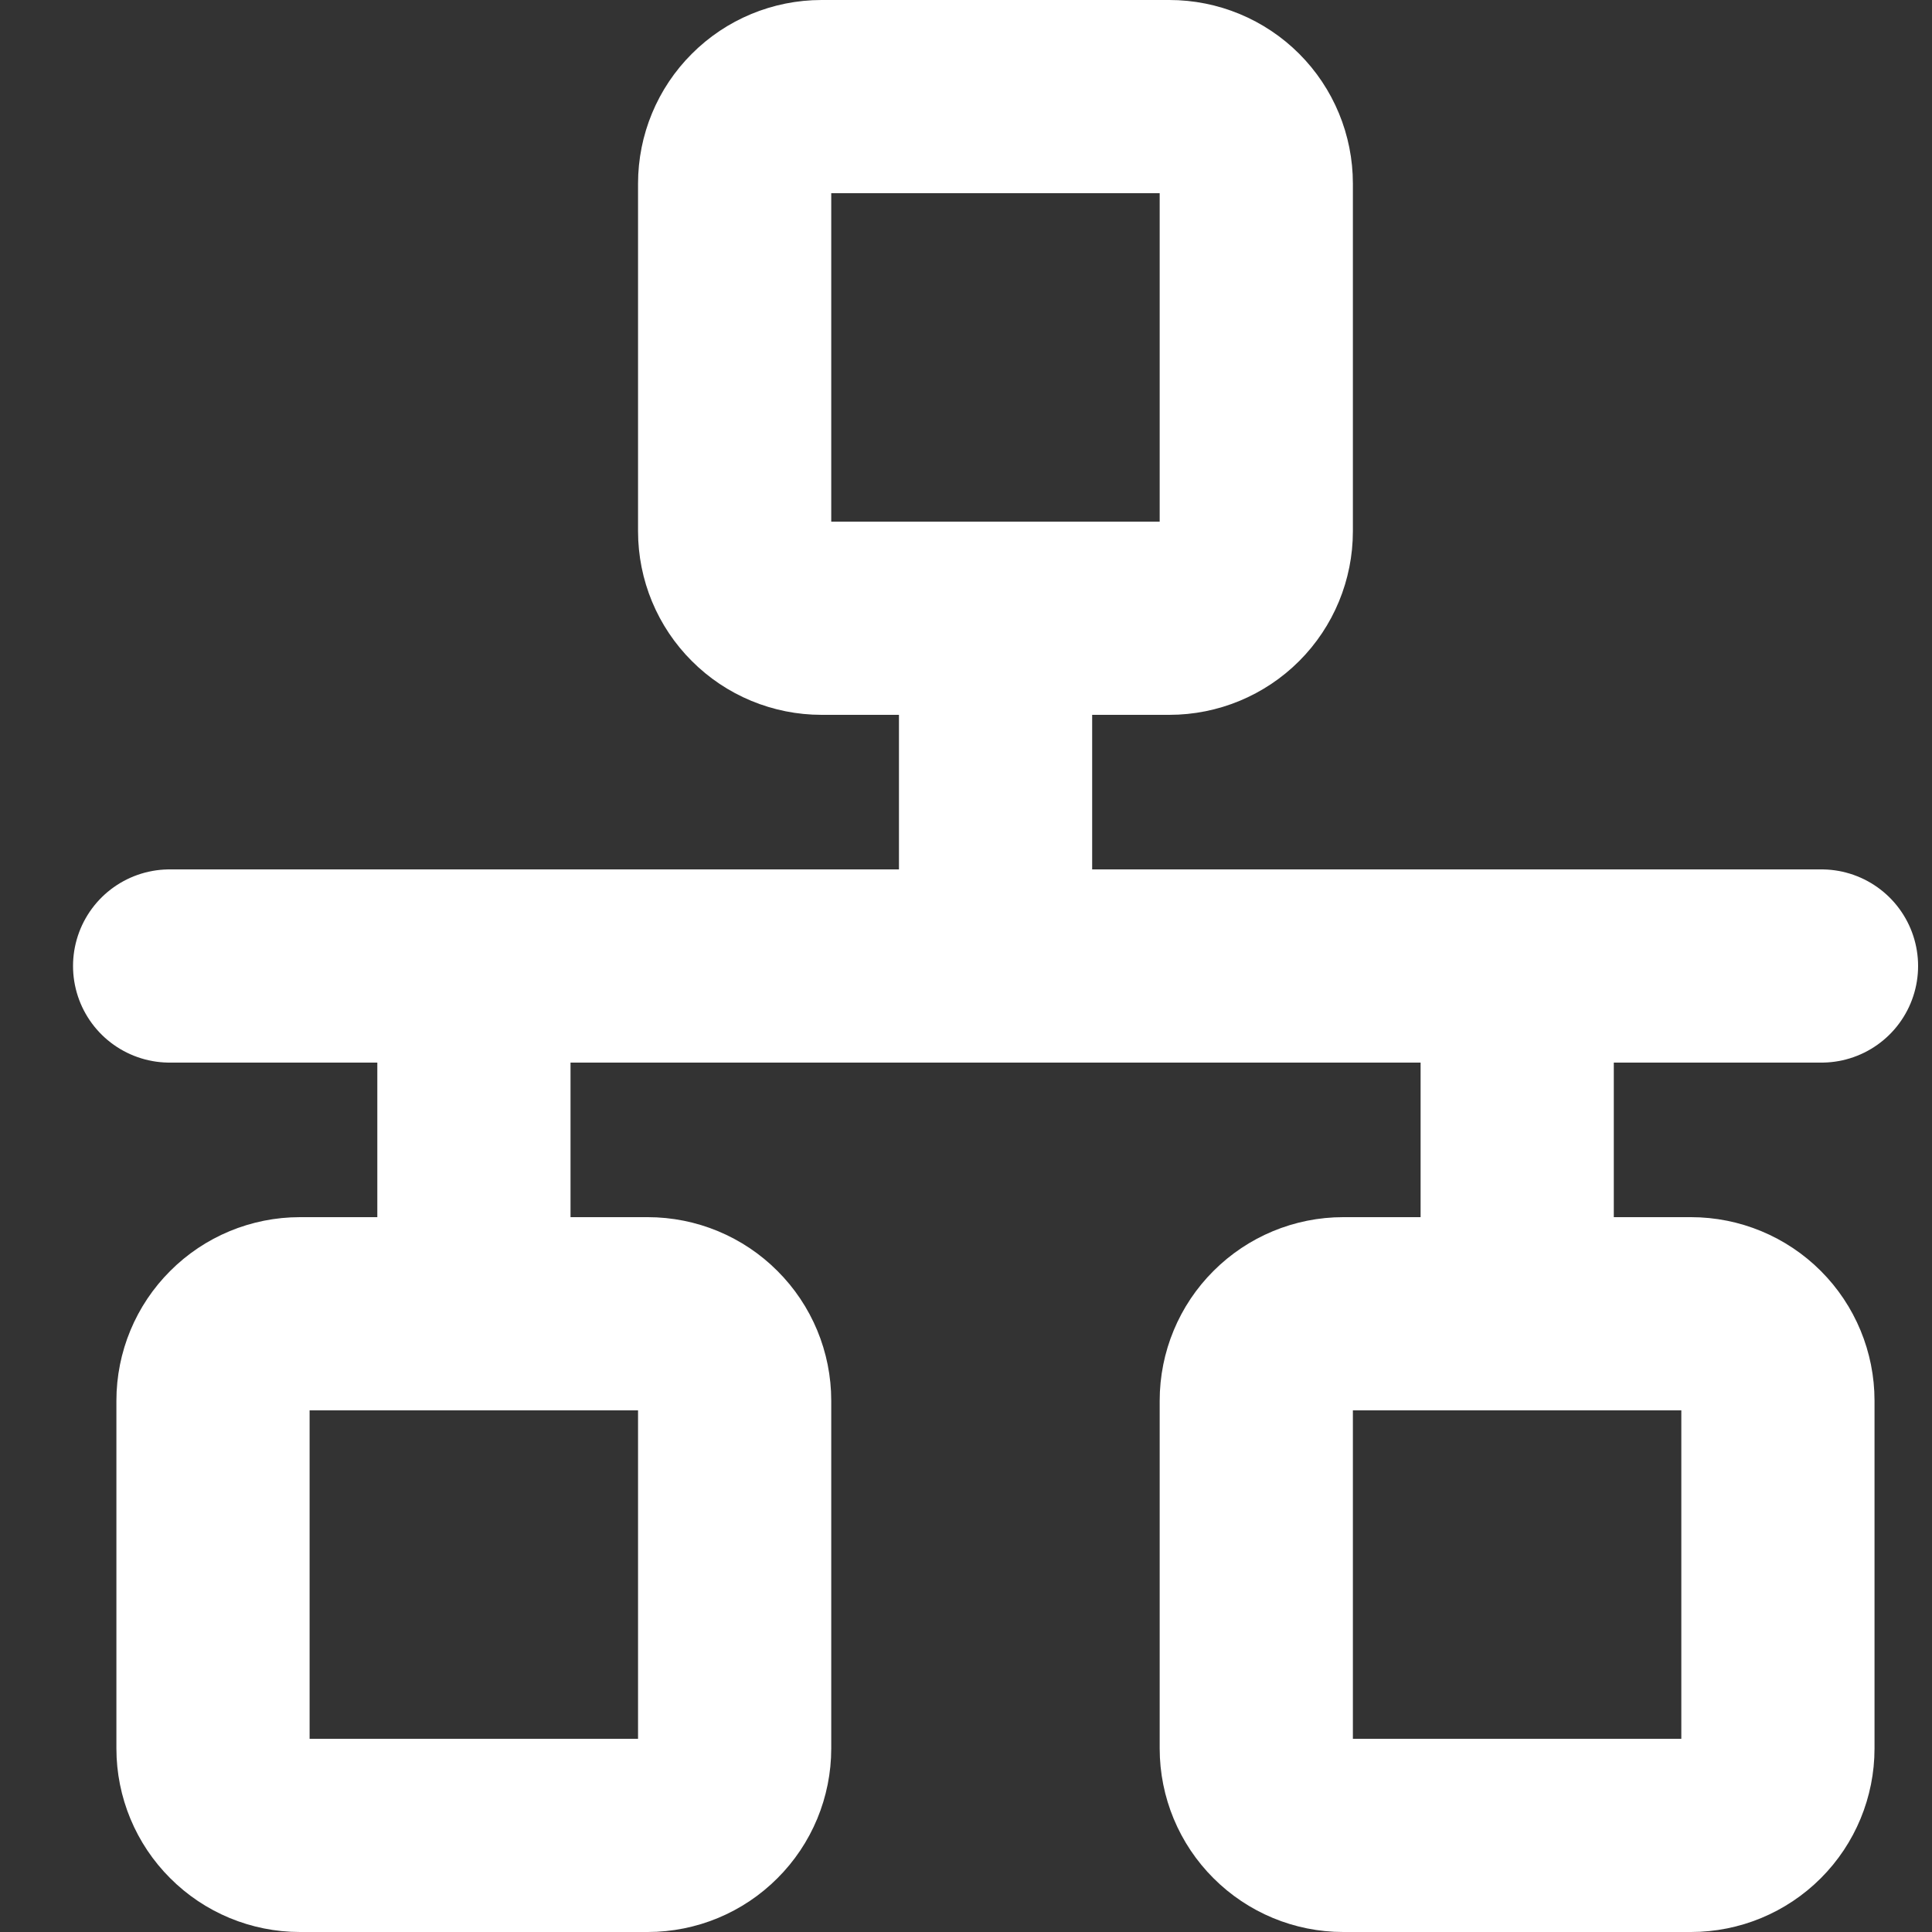
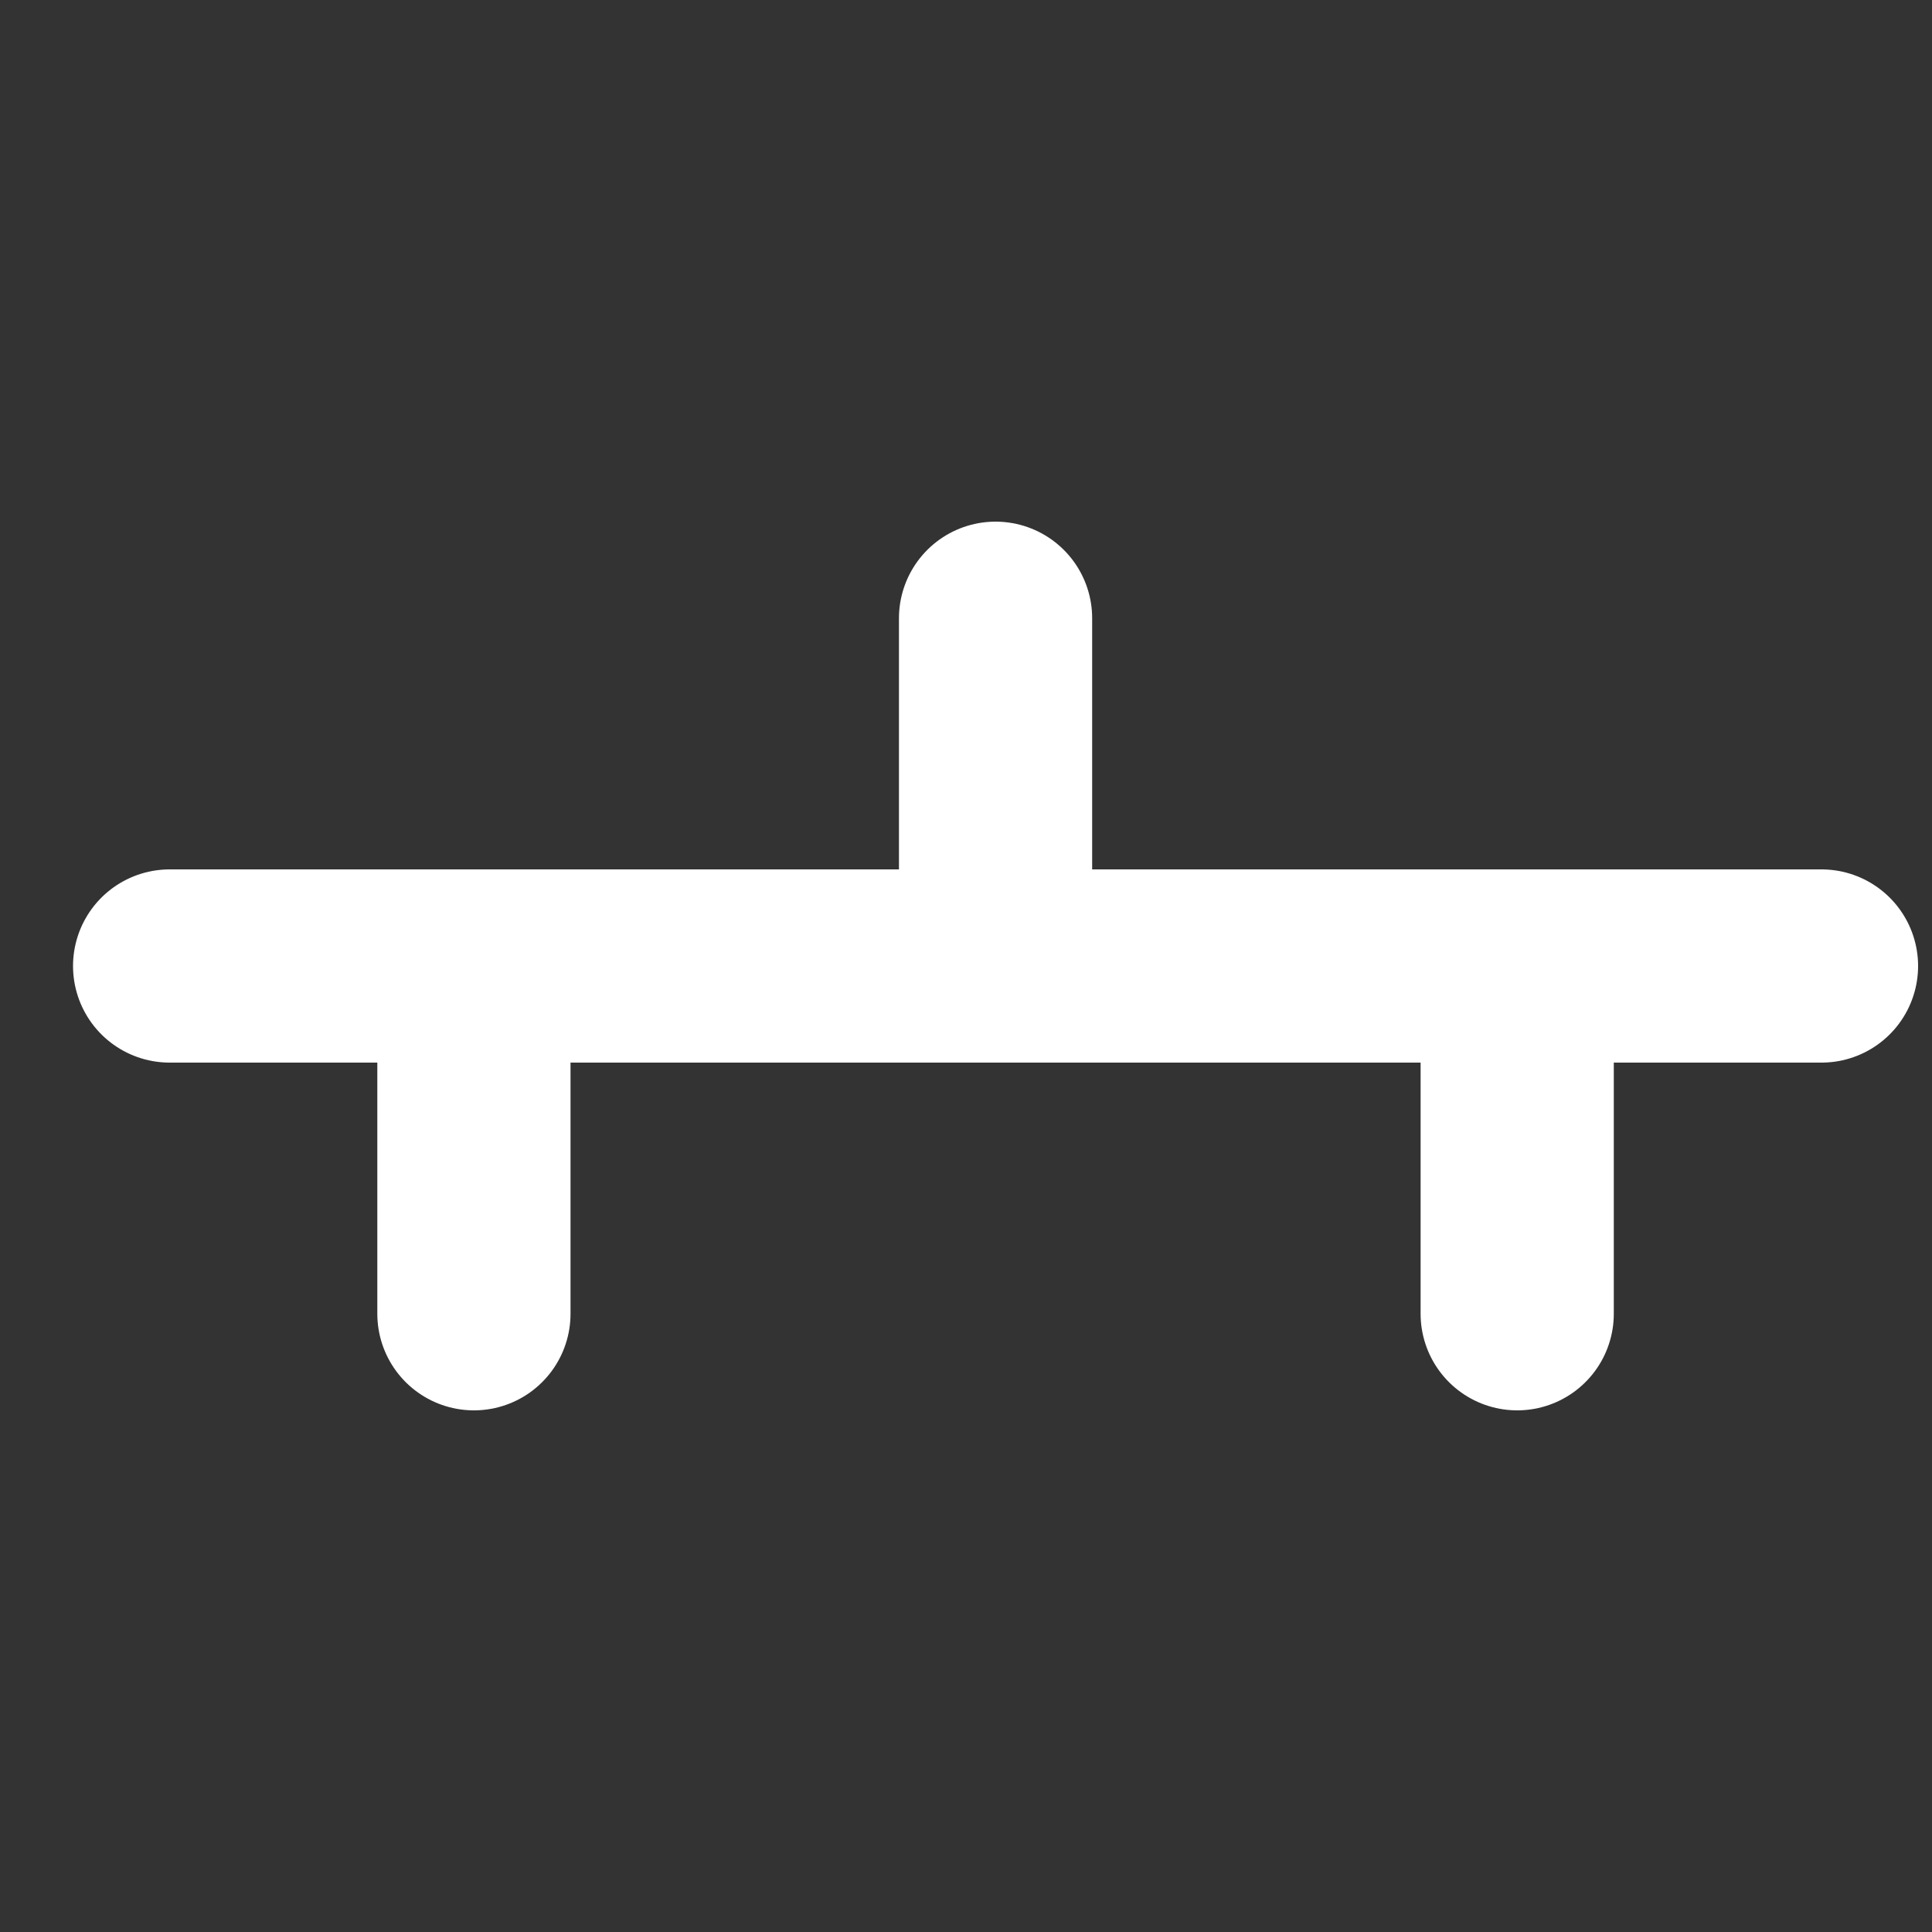
<svg xmlns="http://www.w3.org/2000/svg" width="20" height="20" viewBox="0 0 20 20" fill="none">
  <rect x="0" y="0" width="20" height="20" fill="#333333" stroke="none" />
  <path d="M1.756 10H18.856" stroke="white" stroke-width="2" stroke-linecap="round" stroke-linejoin="round" />
-   <path d="M12.105 1H8.505C8.266 1 8.037 1.095 7.869 1.264C7.7 1.432 7.605 1.661 7.605 1.9V5.5C7.605 5.739 7.7 5.968 7.869 6.136C8.037 6.305 8.266 6.4 8.505 6.4H12.105C12.344 6.4 12.573 6.305 12.742 6.136C12.91 5.968 13.005 5.739 13.005 5.5V1.9C13.005 1.661 12.91 1.432 12.742 1.264C12.573 1.095 12.344 1 12.105 1ZM6.705 13.6H3.105C2.866 13.6 2.637 13.695 2.469 13.864C2.3 14.032 2.205 14.261 2.205 14.5V18.1C2.205 18.339 2.3 18.568 2.469 18.736C2.637 18.905 2.866 19 3.105 19H6.705C6.944 19 7.173 18.905 7.341 18.736C7.51 18.568 7.605 18.339 7.605 18.1V14.5C7.605 14.261 7.51 14.032 7.341 13.864C7.173 13.695 6.944 13.6 6.705 13.6ZM17.505 13.6H13.905C13.666 13.6 13.438 13.695 13.269 13.864C13.1 14.032 13.005 14.261 13.005 14.5V18.1C13.005 18.339 13.1 18.568 13.269 18.736C13.438 18.905 13.666 19 13.905 19H17.505C17.744 19 17.973 18.905 18.142 18.736C18.31 18.568 18.405 18.339 18.405 18.1V14.5C18.405 14.261 18.31 14.032 18.142 13.864C17.973 13.695 17.744 13.6 17.505 13.6Z" stroke="white" stroke-width="2" stroke-linejoin="round" />
  <path d="M10.306 10V6.4M15.706 13.6V10M4.906 13.6V10" stroke="white" stroke-width="2" stroke-linecap="round" stroke-linejoin="round" />
</svg>